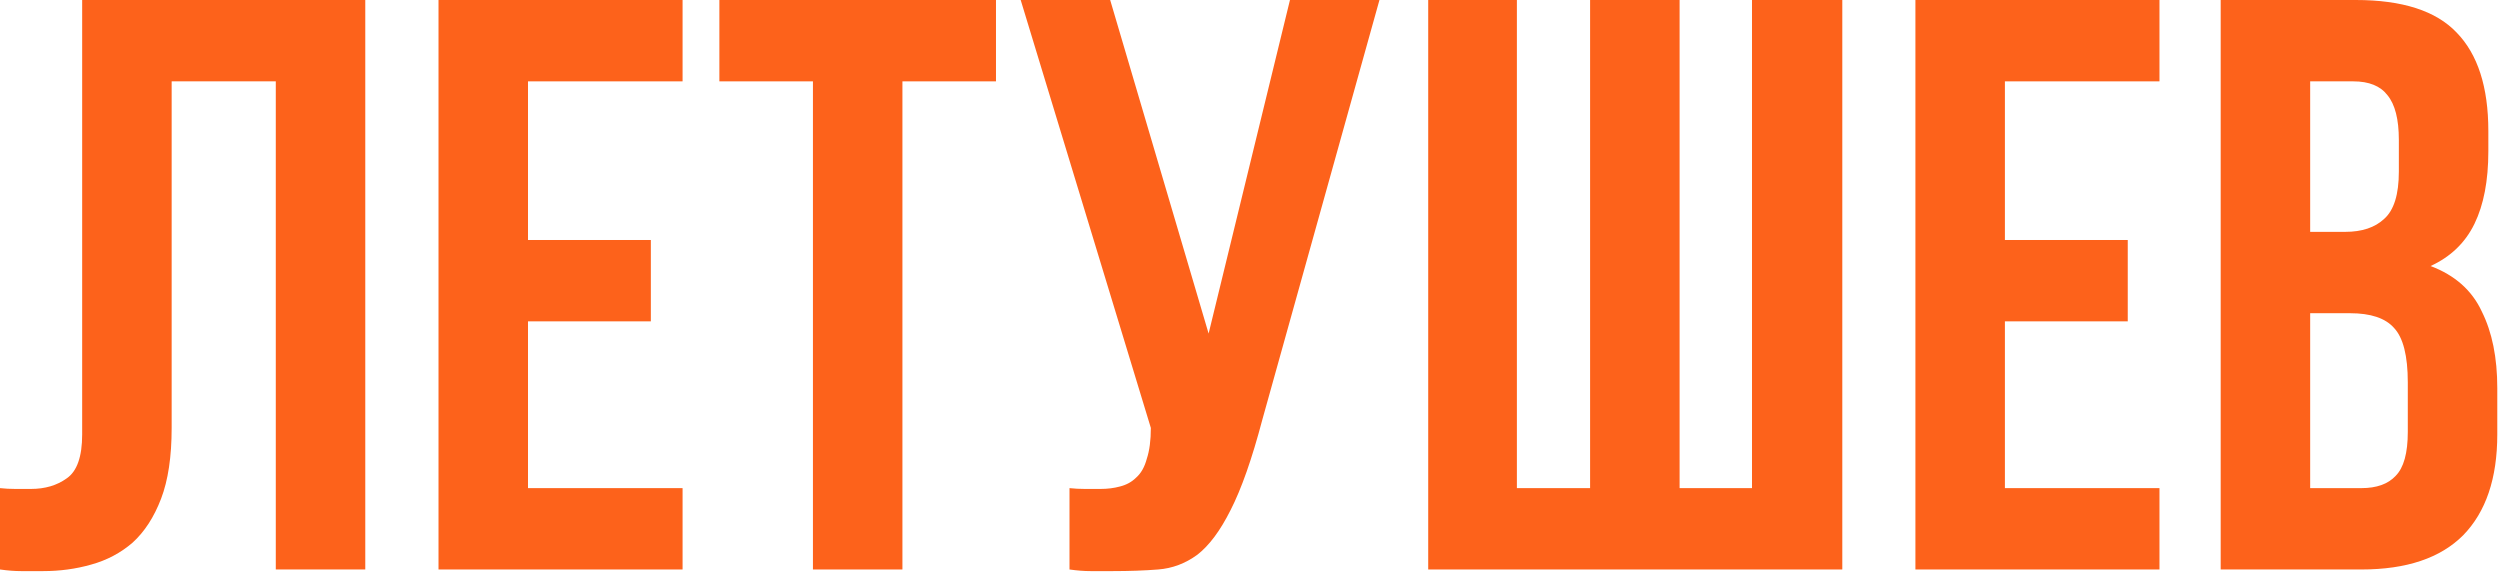
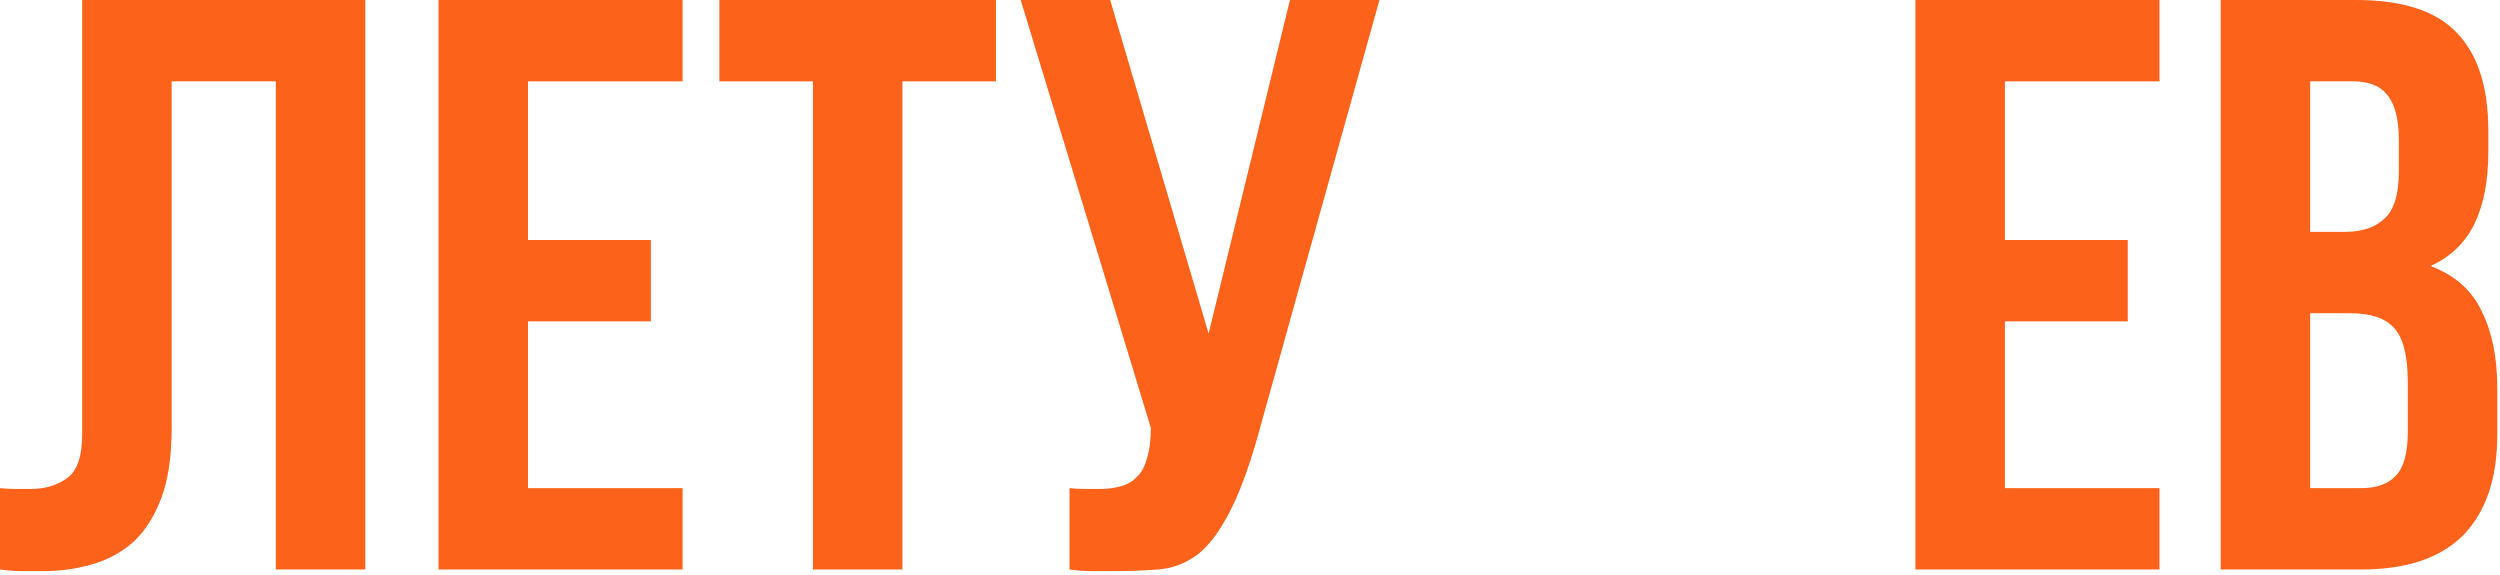
<svg xmlns="http://www.w3.org/2000/svg" width="539" height="124" viewBox="0 0 539 124" fill="none">
-   <path d="M507.896 0C517.952 0 525.202 2.339 529.645 7.016C534.206 11.693 536.486 18.768 536.486 28.239V32.624C536.486 38.939 535.492 44.142 533.504 48.235C531.516 52.328 528.359 55.368 524.032 57.356C529.294 59.343 532.978 62.618 535.083 67.178C537.304 71.621 538.415 77.117 538.415 83.665V93.663C538.415 103.135 535.96 110.385 531.048 115.413C526.137 120.324 518.829 122.78 509.123 122.78H478.779V0H507.896ZM498.073 67.529V105.24H509.123C512.398 105.24 514.853 104.363 516.49 102.609C518.244 100.855 519.121 97.698 519.121 93.137V82.438C519.121 76.708 518.127 72.791 516.139 70.686C514.268 68.581 511.111 67.529 506.668 67.529H498.073ZM498.073 17.54V49.989H505.615C509.24 49.989 512.047 49.053 514.035 47.182C516.139 45.312 517.192 41.92 517.192 37.009V30.169C517.192 25.725 516.373 22.51 514.736 20.522C513.216 18.534 510.76 17.54 507.369 17.54H498.073Z" fill="#FD621B" />
+   <path d="M507.896 0C517.952 0 525.202 2.339 529.645 7.016C534.206 11.693 536.486 18.768 536.486 28.239V32.624C536.486 38.939 535.492 44.142 533.504 48.235C531.516 52.328 528.359 55.368 524.032 57.356C529.294 59.343 532.978 62.618 535.083 67.178C537.304 71.621 538.415 77.117 538.415 83.665V93.663C538.415 103.135 535.96 110.385 531.048 115.413C526.137 120.324 518.829 122.78 509.123 122.78H478.779V0H507.896ZM498.073 67.529V105.24H509.123C512.398 105.24 514.853 104.363 516.49 102.609C518.244 100.855 519.121 97.698 519.121 93.137V82.438C519.121 76.708 518.127 72.791 516.139 70.686C514.268 68.581 511.111 67.529 506.668 67.529H498.073ZV49.989H505.615C509.24 49.989 512.047 49.053 514.035 47.182C516.139 45.312 517.192 41.92 517.192 37.009V30.169C517.192 25.725 516.373 22.51 514.736 20.522C513.216 18.534 510.76 17.54 507.369 17.54H498.073Z" fill="#FD621B" />
  <path d="M432.257 51.743H458.742V69.283H432.257V105.24H465.583V122.78H412.963V0H465.583V17.54H432.257V51.743Z" fill="#FD621B" />
-   <path d="M362.12 105.24H377.731V0H397.2V122.78H307.922V0H327.04V105.24H342.826V0H362.12V105.24Z" fill="#FD621B" />
  <path d="M230.583 105.24C231.635 105.357 232.746 105.415 233.915 105.415C235.084 105.415 236.195 105.415 237.248 105.415C238.768 105.415 240.171 105.24 241.457 104.889C242.861 104.538 244.03 103.895 244.965 102.959C246.018 102.024 246.778 100.679 247.246 98.925C247.83 97.171 248.123 94.95 248.123 92.26L220.059 0H239.353L260.576 71.914L278.116 0H297.41L272.152 90.506C269.931 98.925 267.65 105.415 265.312 109.975C263.09 114.419 260.693 117.635 258.12 119.622C255.548 121.493 252.741 122.546 249.701 122.78C246.778 123.013 243.504 123.13 239.879 123.13C238.125 123.13 236.546 123.13 235.143 123.13C233.74 123.13 232.22 123.013 230.583 122.78V105.24Z" fill="#FD621B" />
  <path d="M155.098 0H214.733V17.54H194.563V122.78H175.269V17.54H155.098V0Z" fill="#FD621B" />
  <path d="M113.837 51.743H140.322V69.283H113.837V105.24H147.163V122.78H94.543V0H147.163V17.54H113.837V51.743Z" fill="#FD621B" />
  <path d="M59.46 17.54H37.009V92.26C37.009 98.457 36.249 103.544 34.729 107.52C33.209 111.496 31.163 114.653 28.59 116.991C26.018 119.213 23.036 120.792 19.645 121.727C16.371 122.663 12.921 123.13 9.296 123.13C7.542 123.13 5.964 123.13 4.56 123.13C3.157 123.13 1.637 123.013 0 122.78V105.24C1.052 105.357 2.163 105.415 3.333 105.415C4.502 105.415 5.613 105.415 6.665 105.415C9.705 105.415 12.278 104.655 14.383 103.135C16.605 101.615 17.715 98.457 17.715 93.663V0H78.754V122.78H59.46V17.54Z" fill="#FD621B" />
</svg>